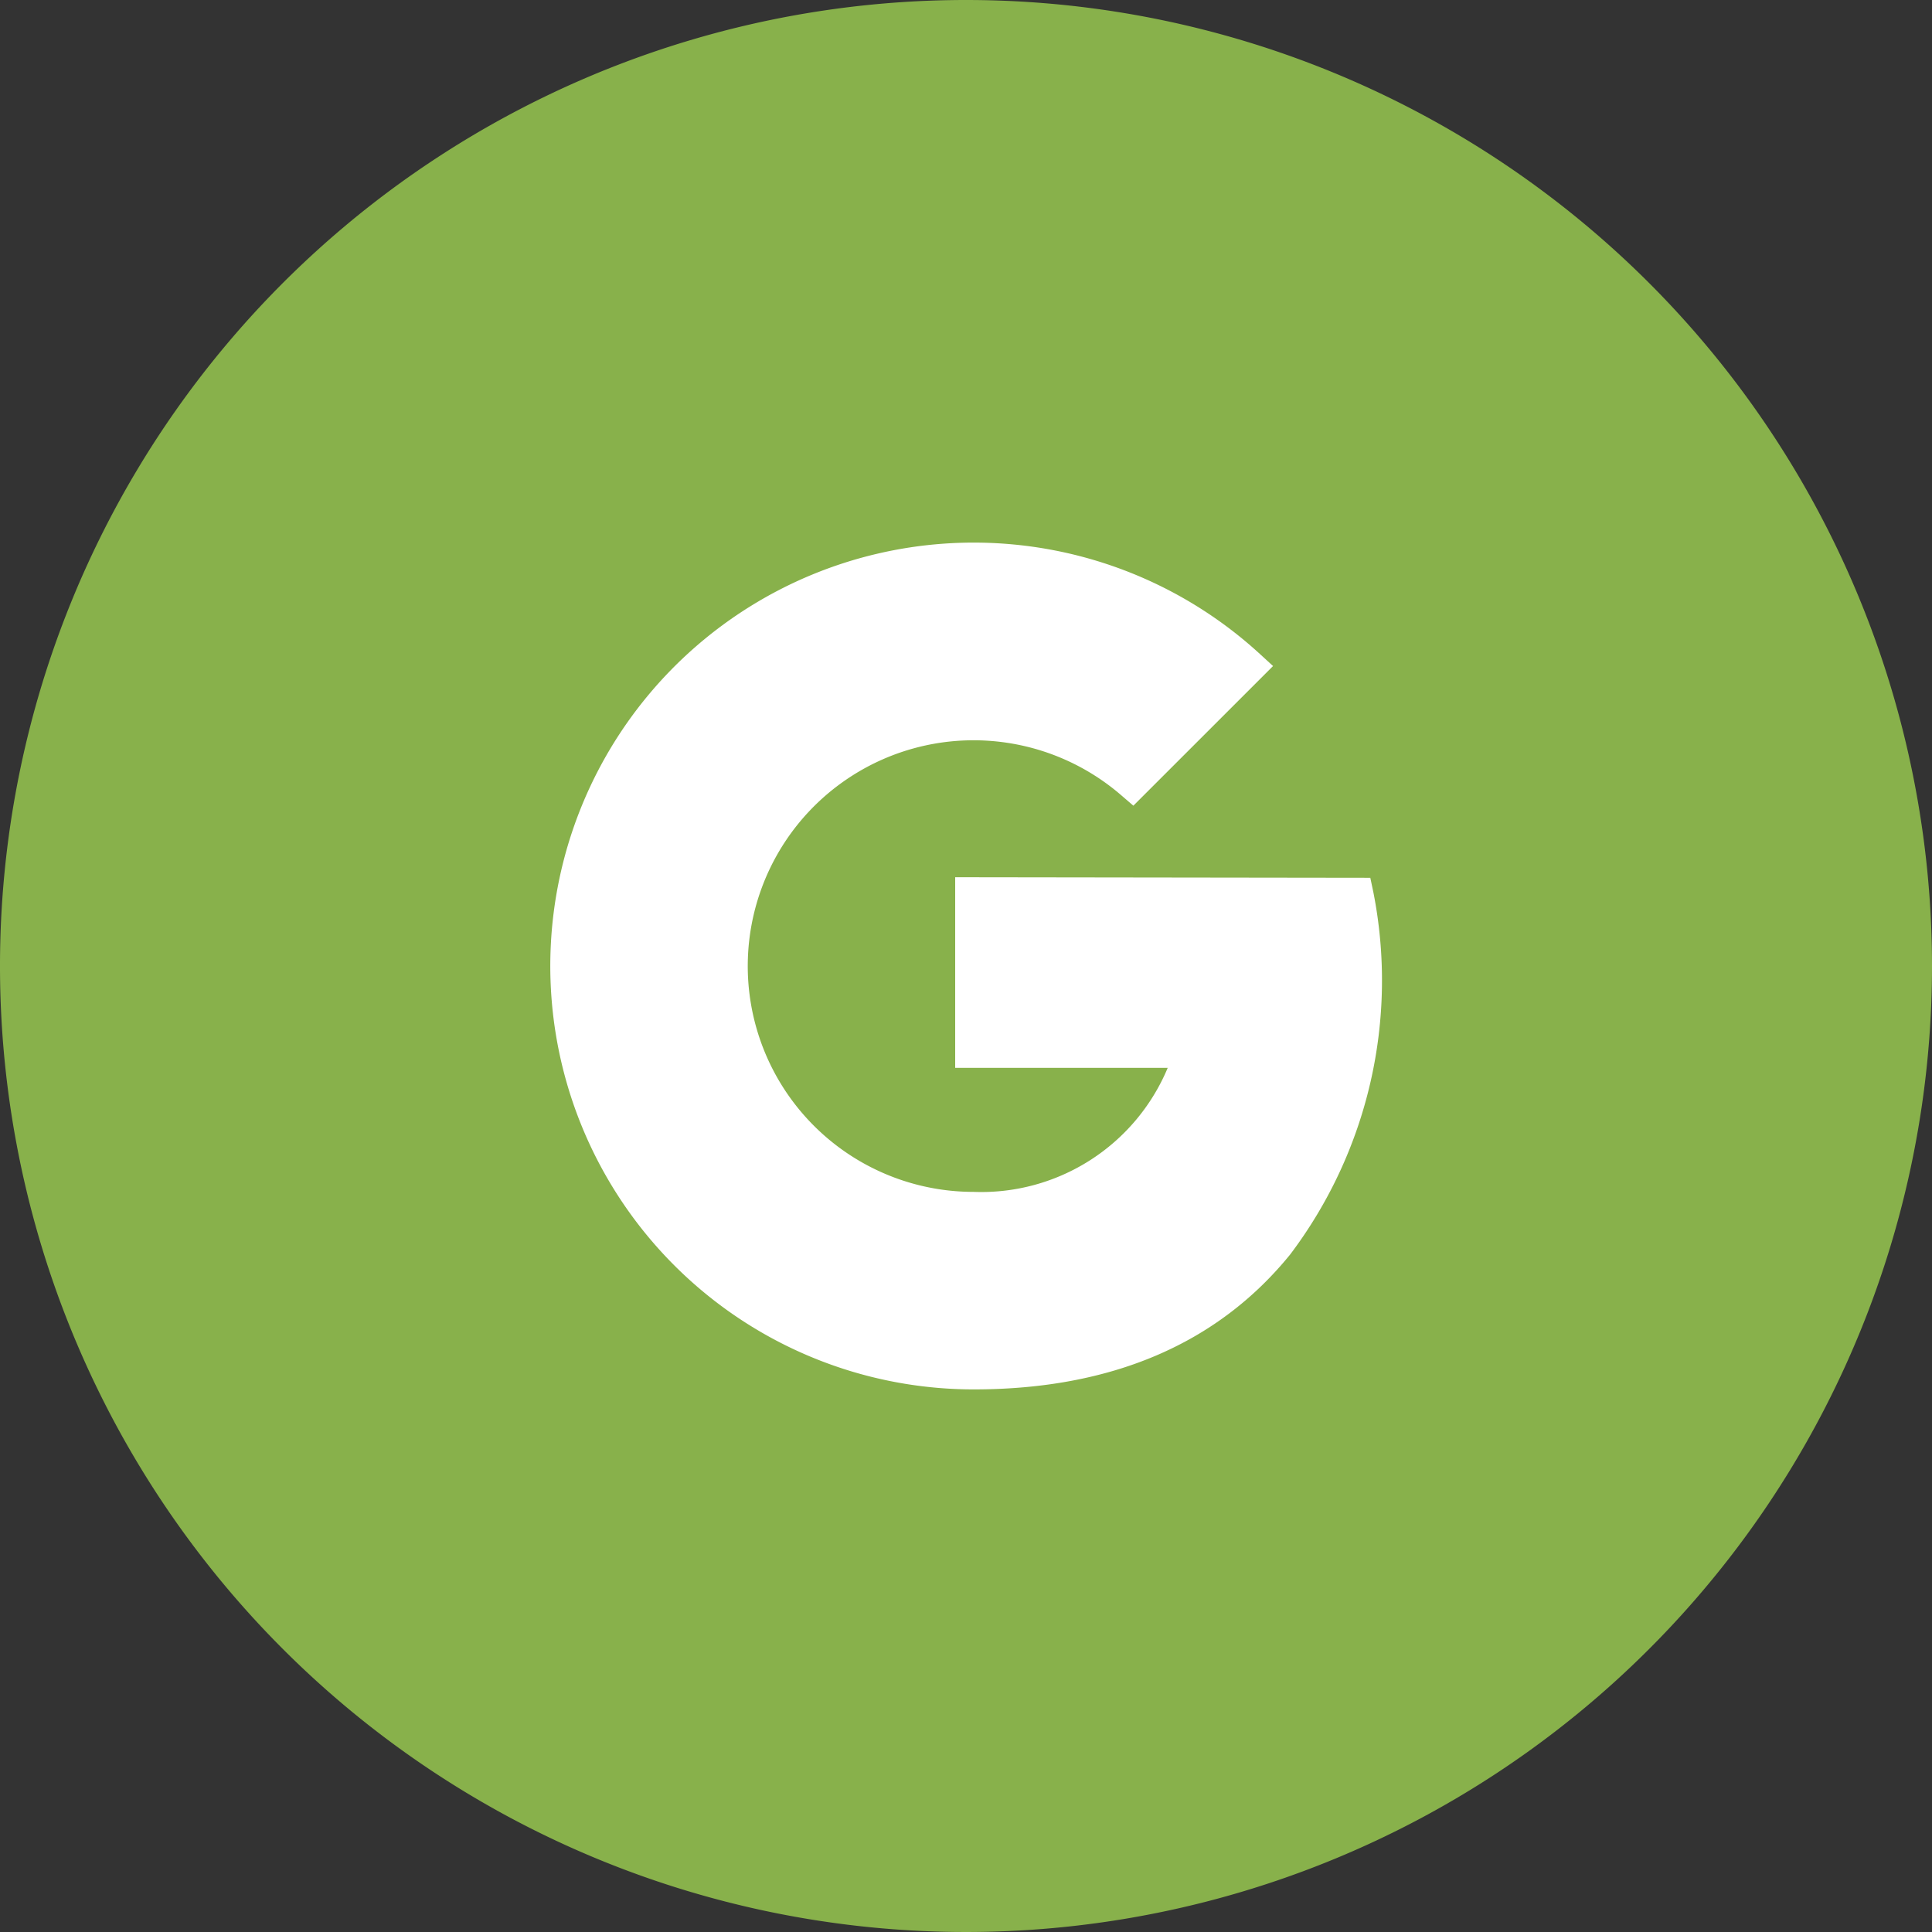
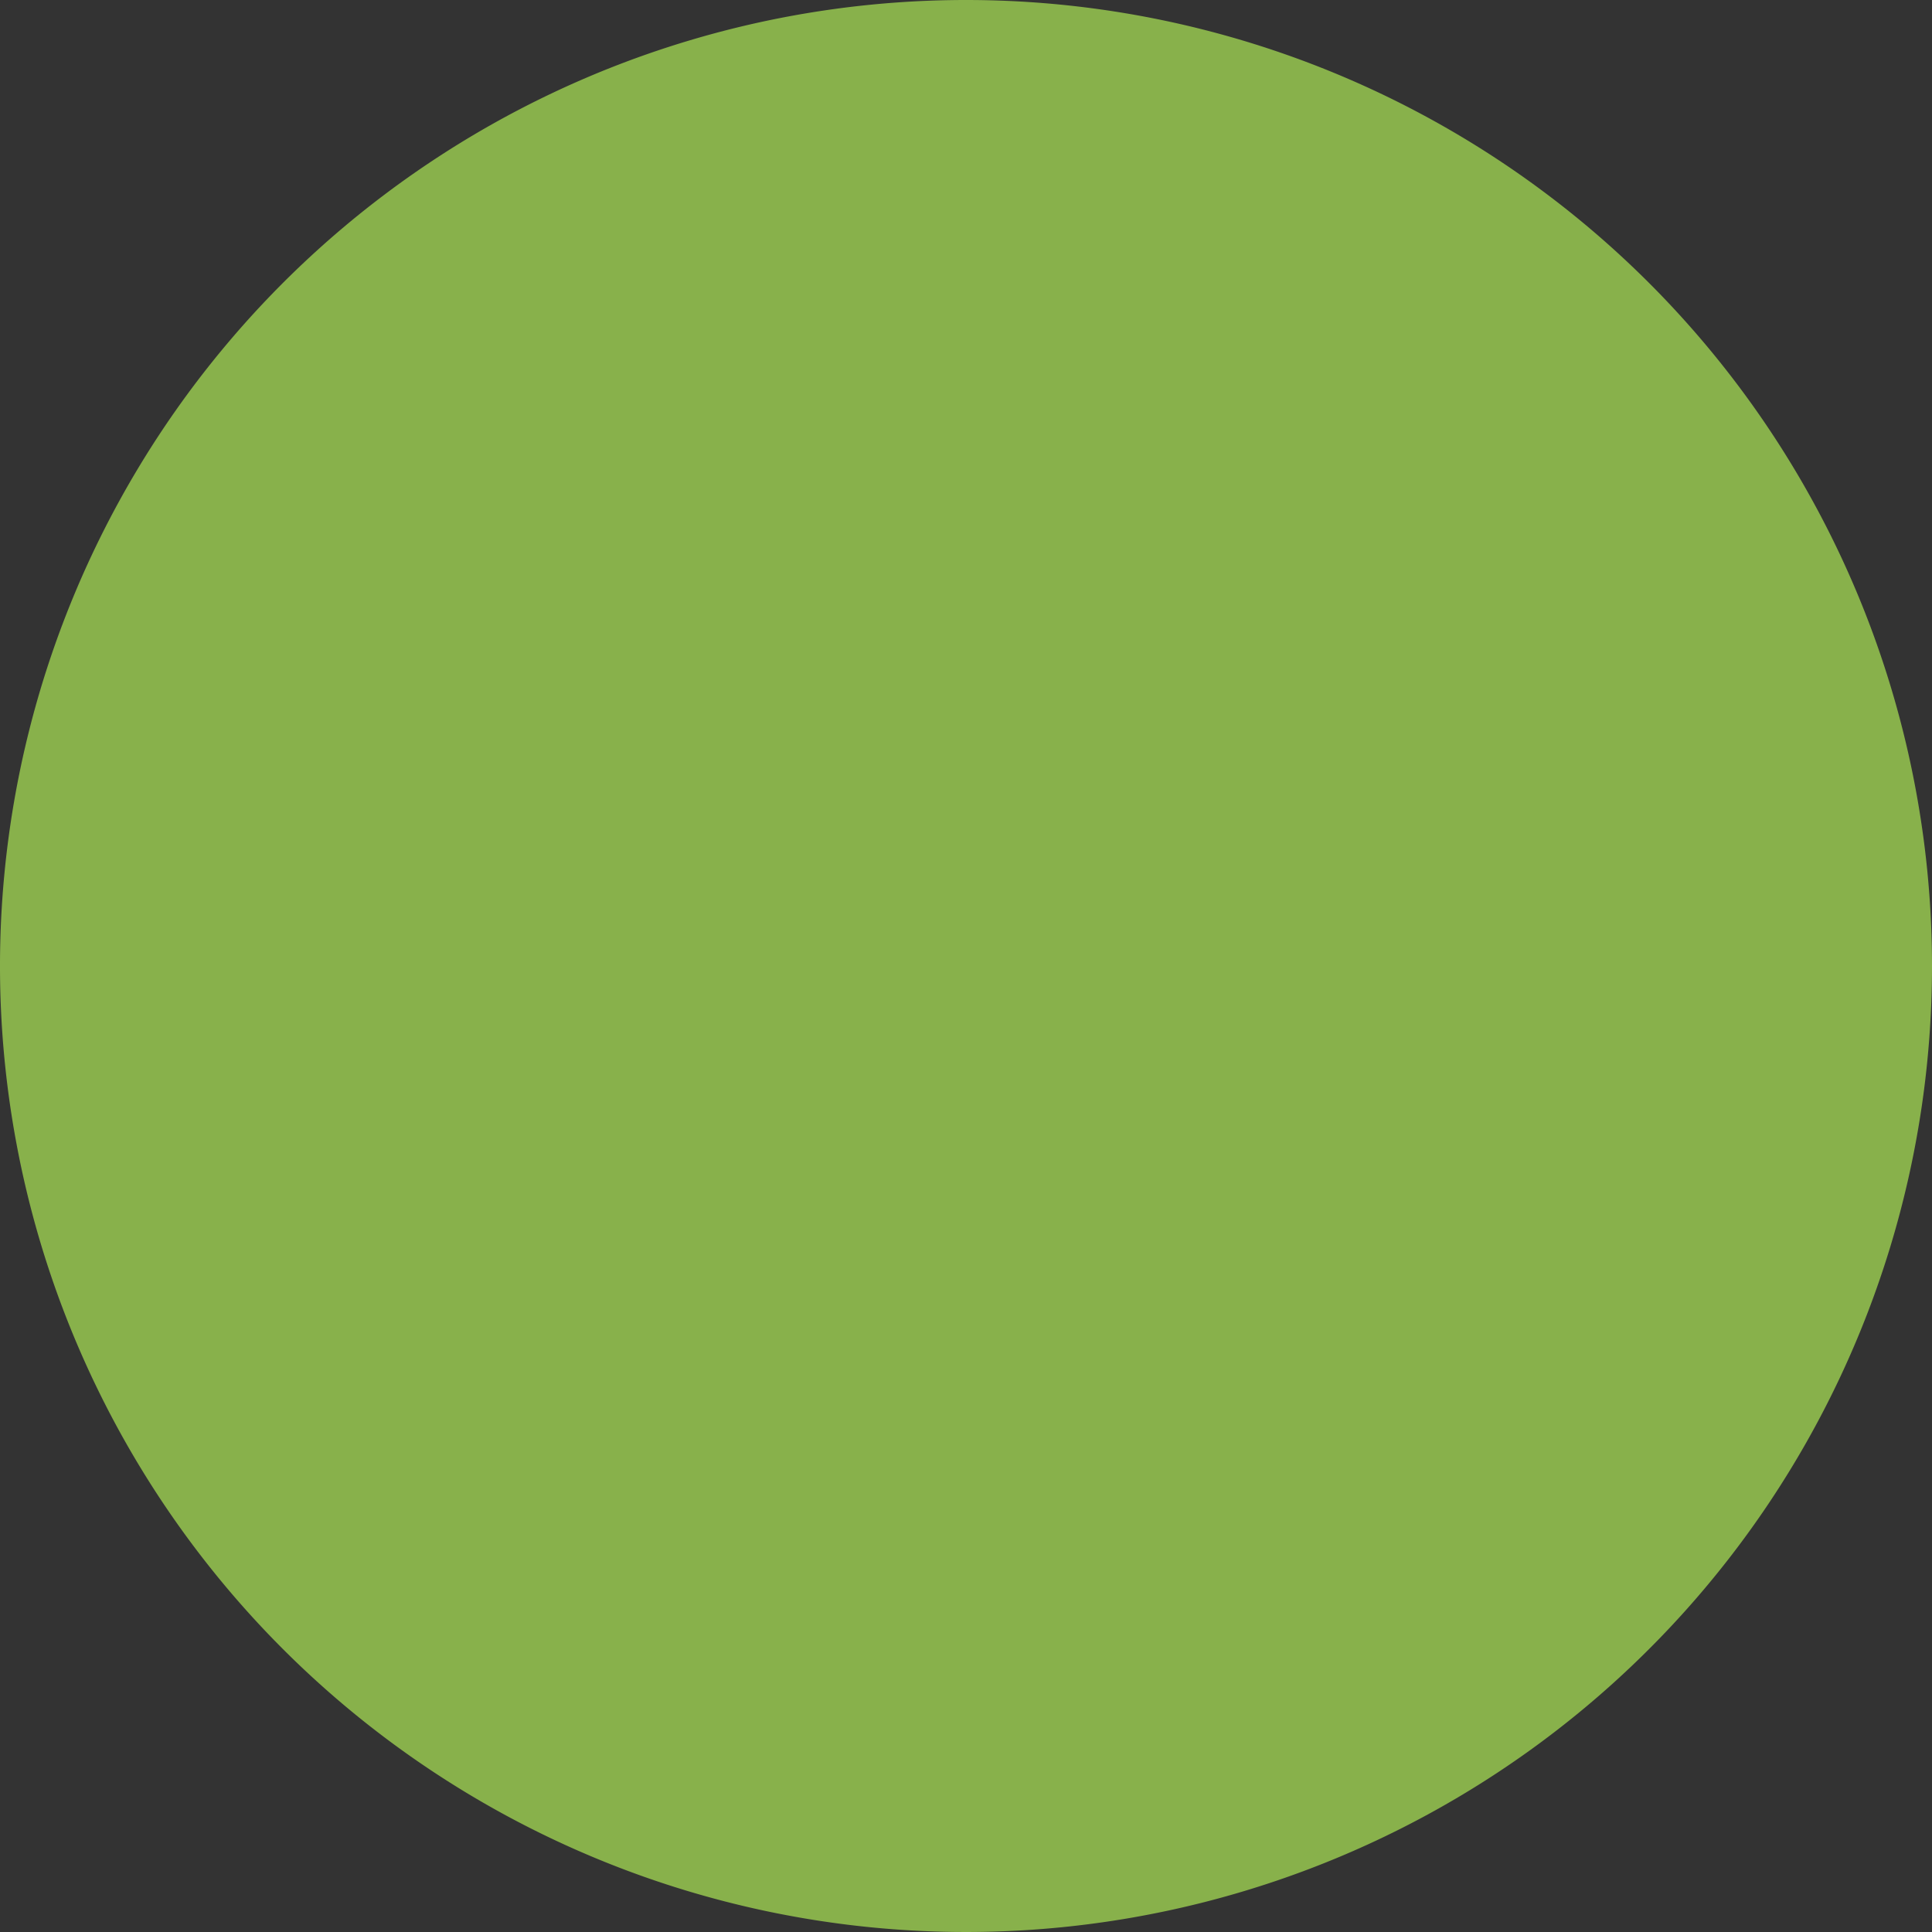
<svg xmlns="http://www.w3.org/2000/svg" width="48.77" height="48.77" viewBox="0 0 48.77 48.77">
  <rect x="0" y="0" width="48.77" height="48.77" fill="#333333" stroke="none" />
  <g transform="translate(0 0)">
    <path d="M48.77,24.385A24.385,24.385,0,1,1,24.385,0,24.386,24.386,0,0,1,48.77,24.385" fill="#88b14b" />
-     <path d="M24.577,35.073a10.688,10.688,0,1,1,7.2-18.589l.359.329L28.61,20.338l-.326-.28a5.7,5.7,0,1,0-3.707,10.029,5.1,5.1,0,0,0,4.9-3.131H24.112V22.144l10.479.014.078.369a11.484,11.484,0,0,1-2.1,9.139c-1.834,2.26-4.52,3.407-7.987,3.407" fill="#fff" />
  </g>
</svg>